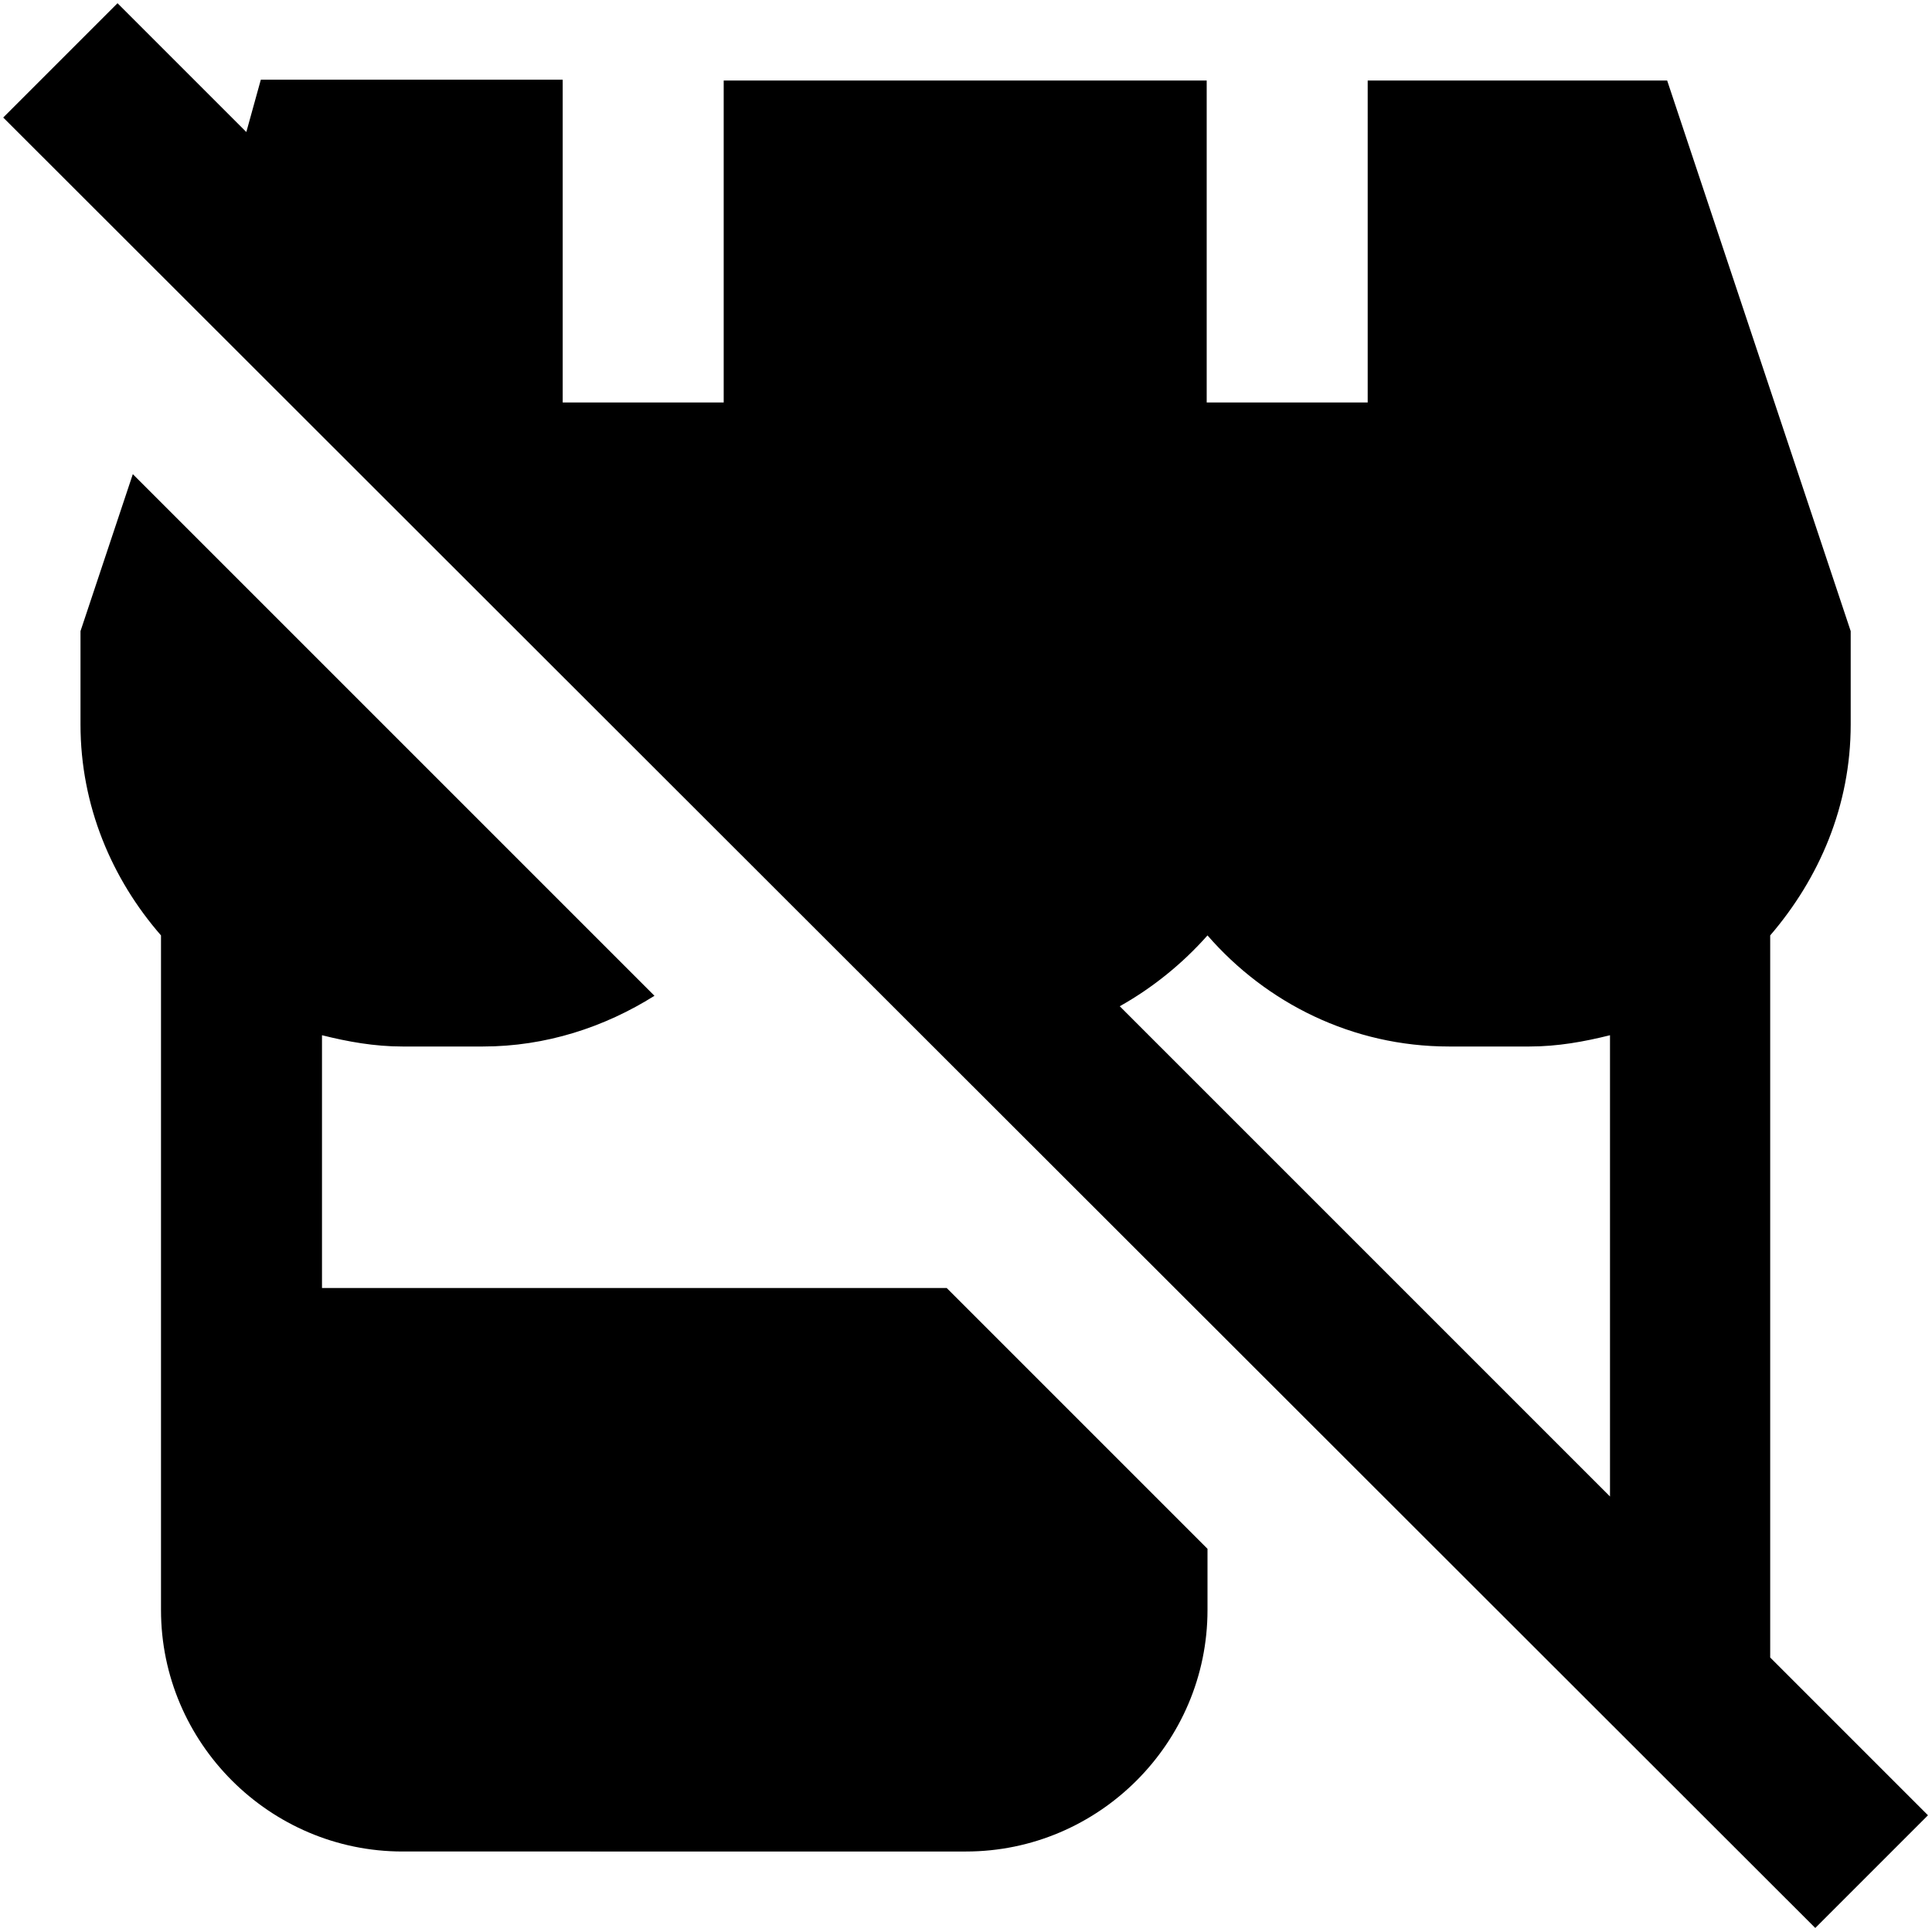
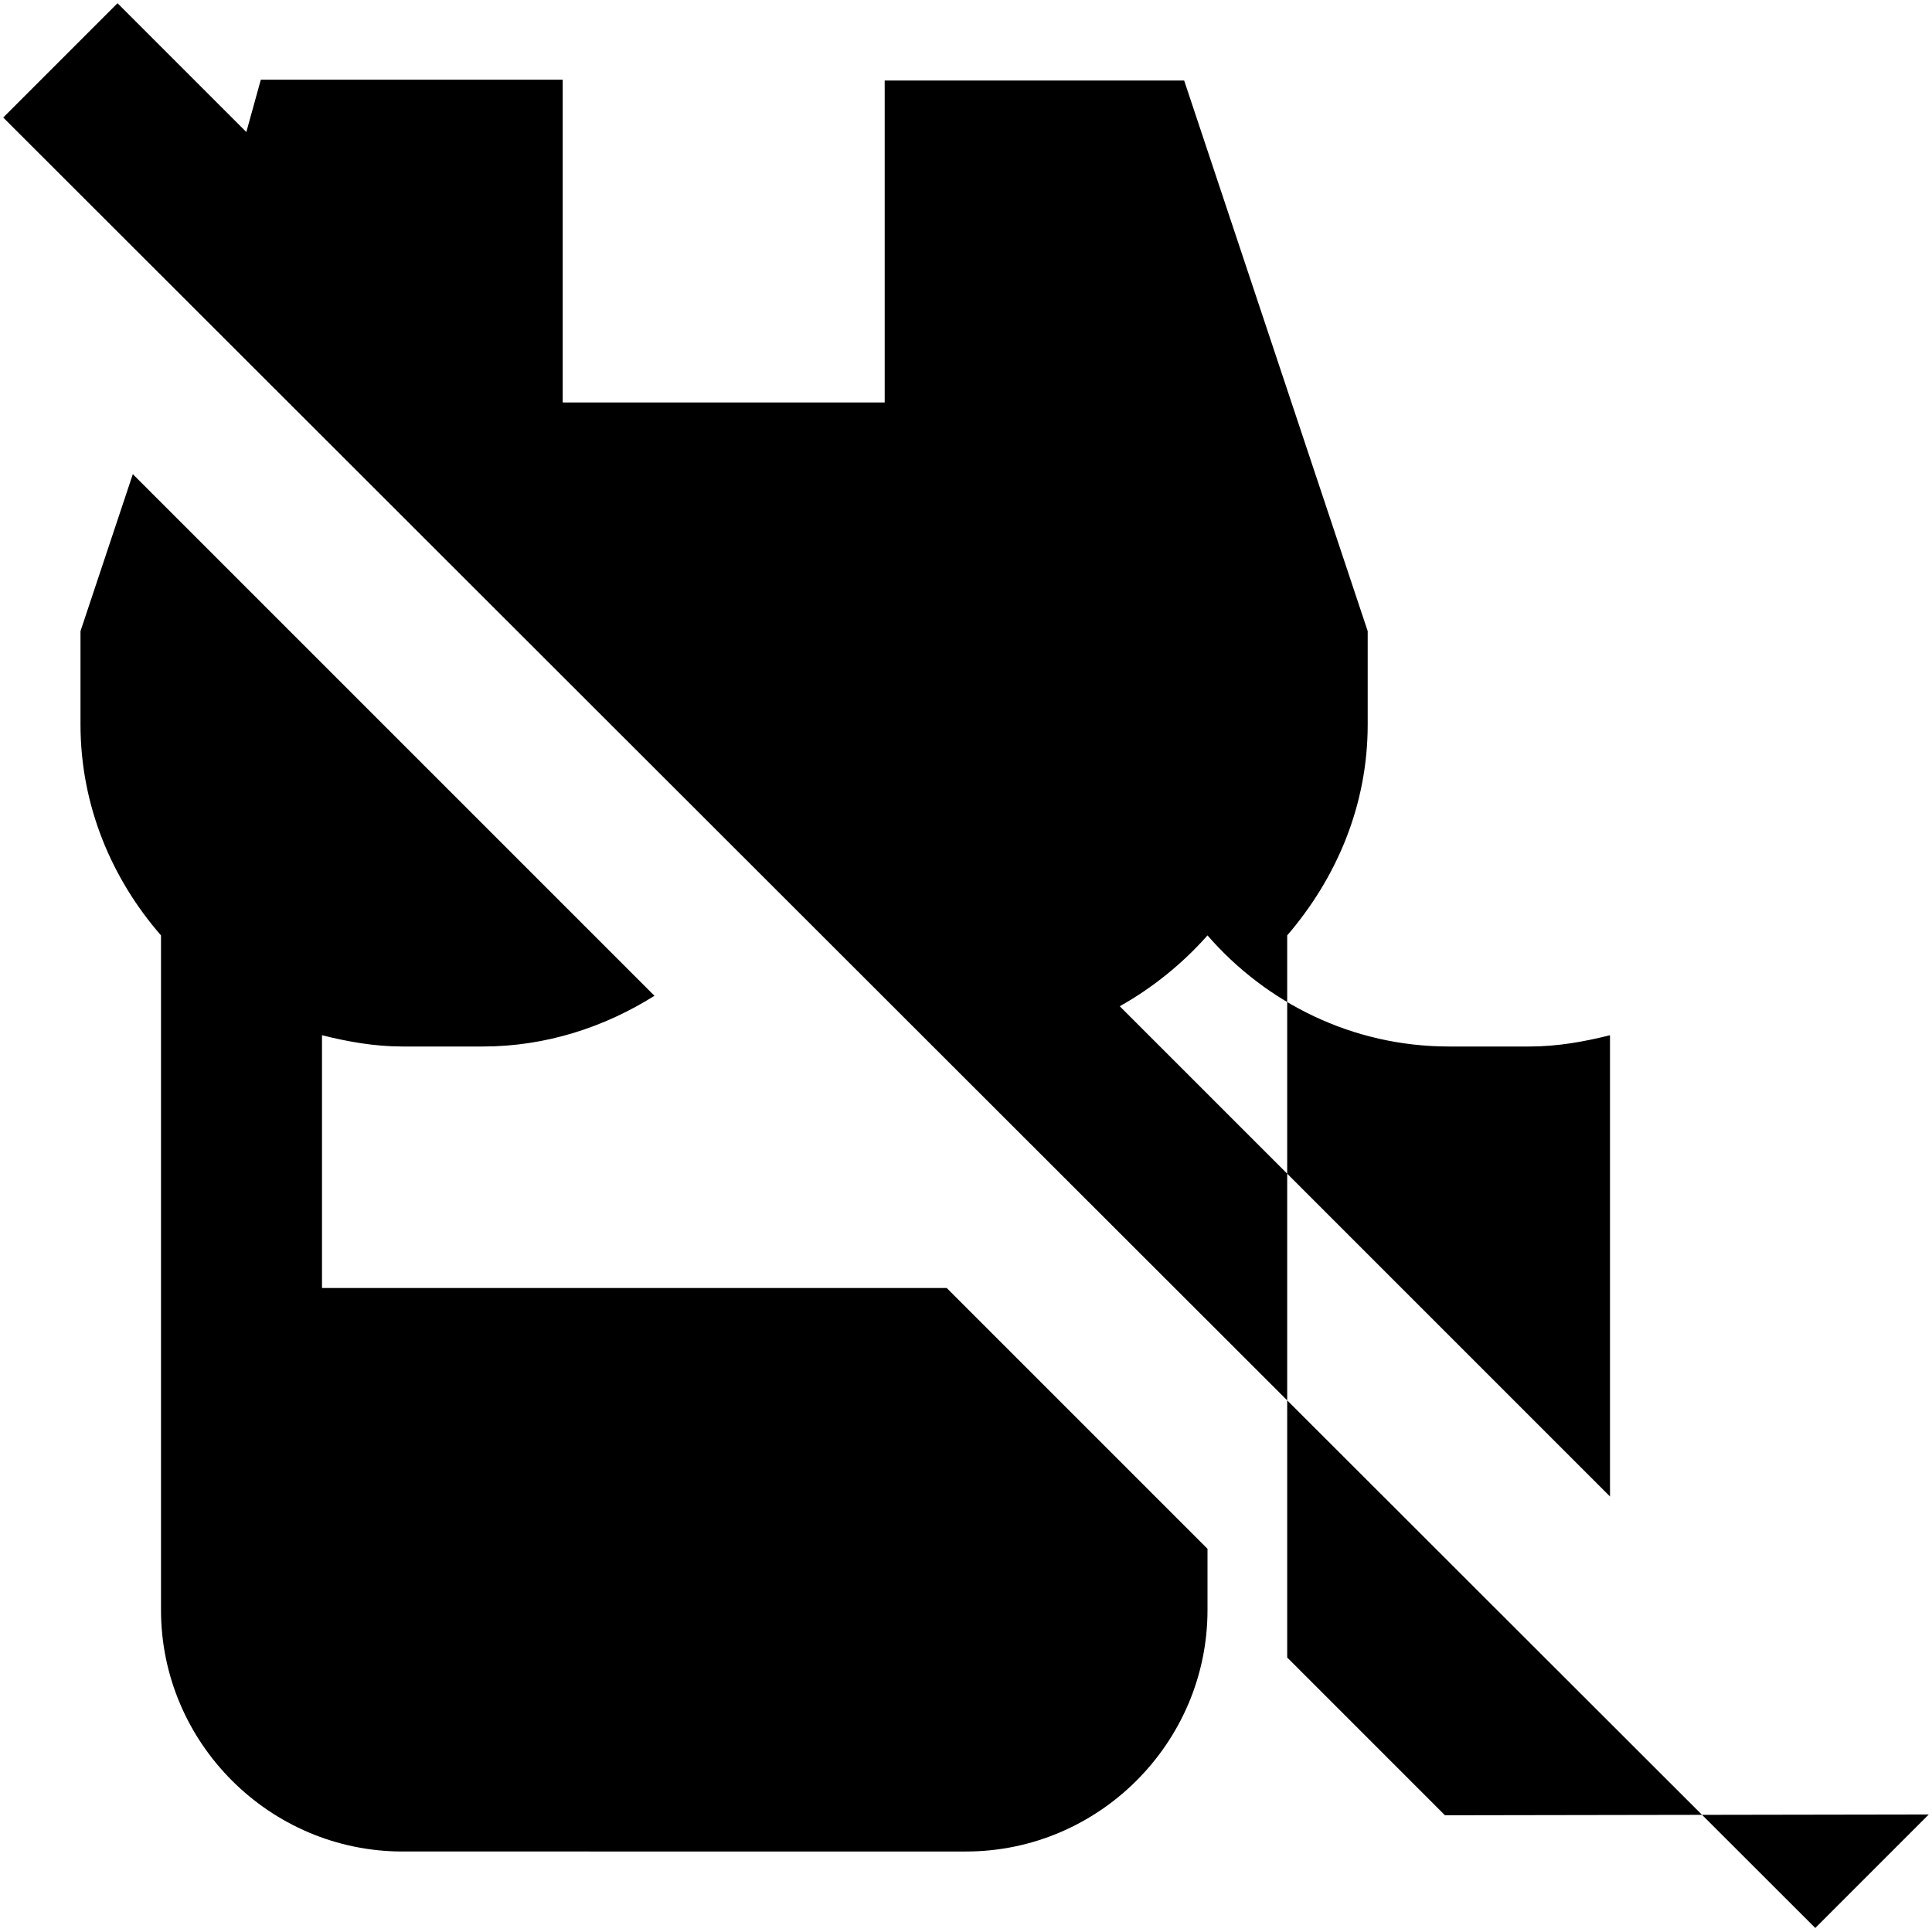
<svg xmlns="http://www.w3.org/2000/svg" id="Layer_1" data-name="Layer 1" viewBox="0 0 24 24" width="512" height="512">
-   <path d="M11.76,16l3.24,3.24v.76c0,1.65-1.35,3-3,3H5c-1.65,0-3-1.35-3-3V11.62c-.61-.7-1-1.61-1-2.62v-1.16l.65-1.95,6.48,6.48c-.62,.39-1.35,.63-2.13,.63h-1c-.35,0-.68-.06-1-.14v3.14h7.76Zm12.2,6.54l-1.41,1.41L.04,1.46,1.46,.04l1.6,1.6,.18-.65h3.75V5h2V1h6V5h2V1h3.72l2.28,6.84v1.16c0,1.01-.39,1.91-1,2.62v8.97l1.96,1.96Zm-3.96-9.68c-.32,.08-.65,.14-1,.14h-1c-1.2,0-2.27-.54-3-1.38-.31,.35-.68,.65-1.09,.88l6.09,6.09v-5.73Z" />
+   <path d="M11.76,16l3.24,3.24v.76c0,1.65-1.35,3-3,3H5c-1.65,0-3-1.35-3-3V11.62c-.61-.7-1-1.61-1-2.62v-1.16l.65-1.95,6.48,6.48c-.62,.39-1.35,.63-2.13,.63h-1c-.35,0-.68-.06-1-.14v3.14h7.76Zm12.2,6.54l-1.41,1.41L.04,1.46,1.46,.04l1.6,1.6,.18-.65h3.75V5h2V1V5h2V1h3.72l2.28,6.84v1.16c0,1.01-.39,1.91-1,2.62v8.97l1.96,1.96Zm-3.96-9.68c-.32,.08-.65,.14-1,.14h-1c-1.2,0-2.27-.54-3-1.38-.31,.35-.68,.65-1.09,.88l6.09,6.09v-5.73Z" />
</svg>